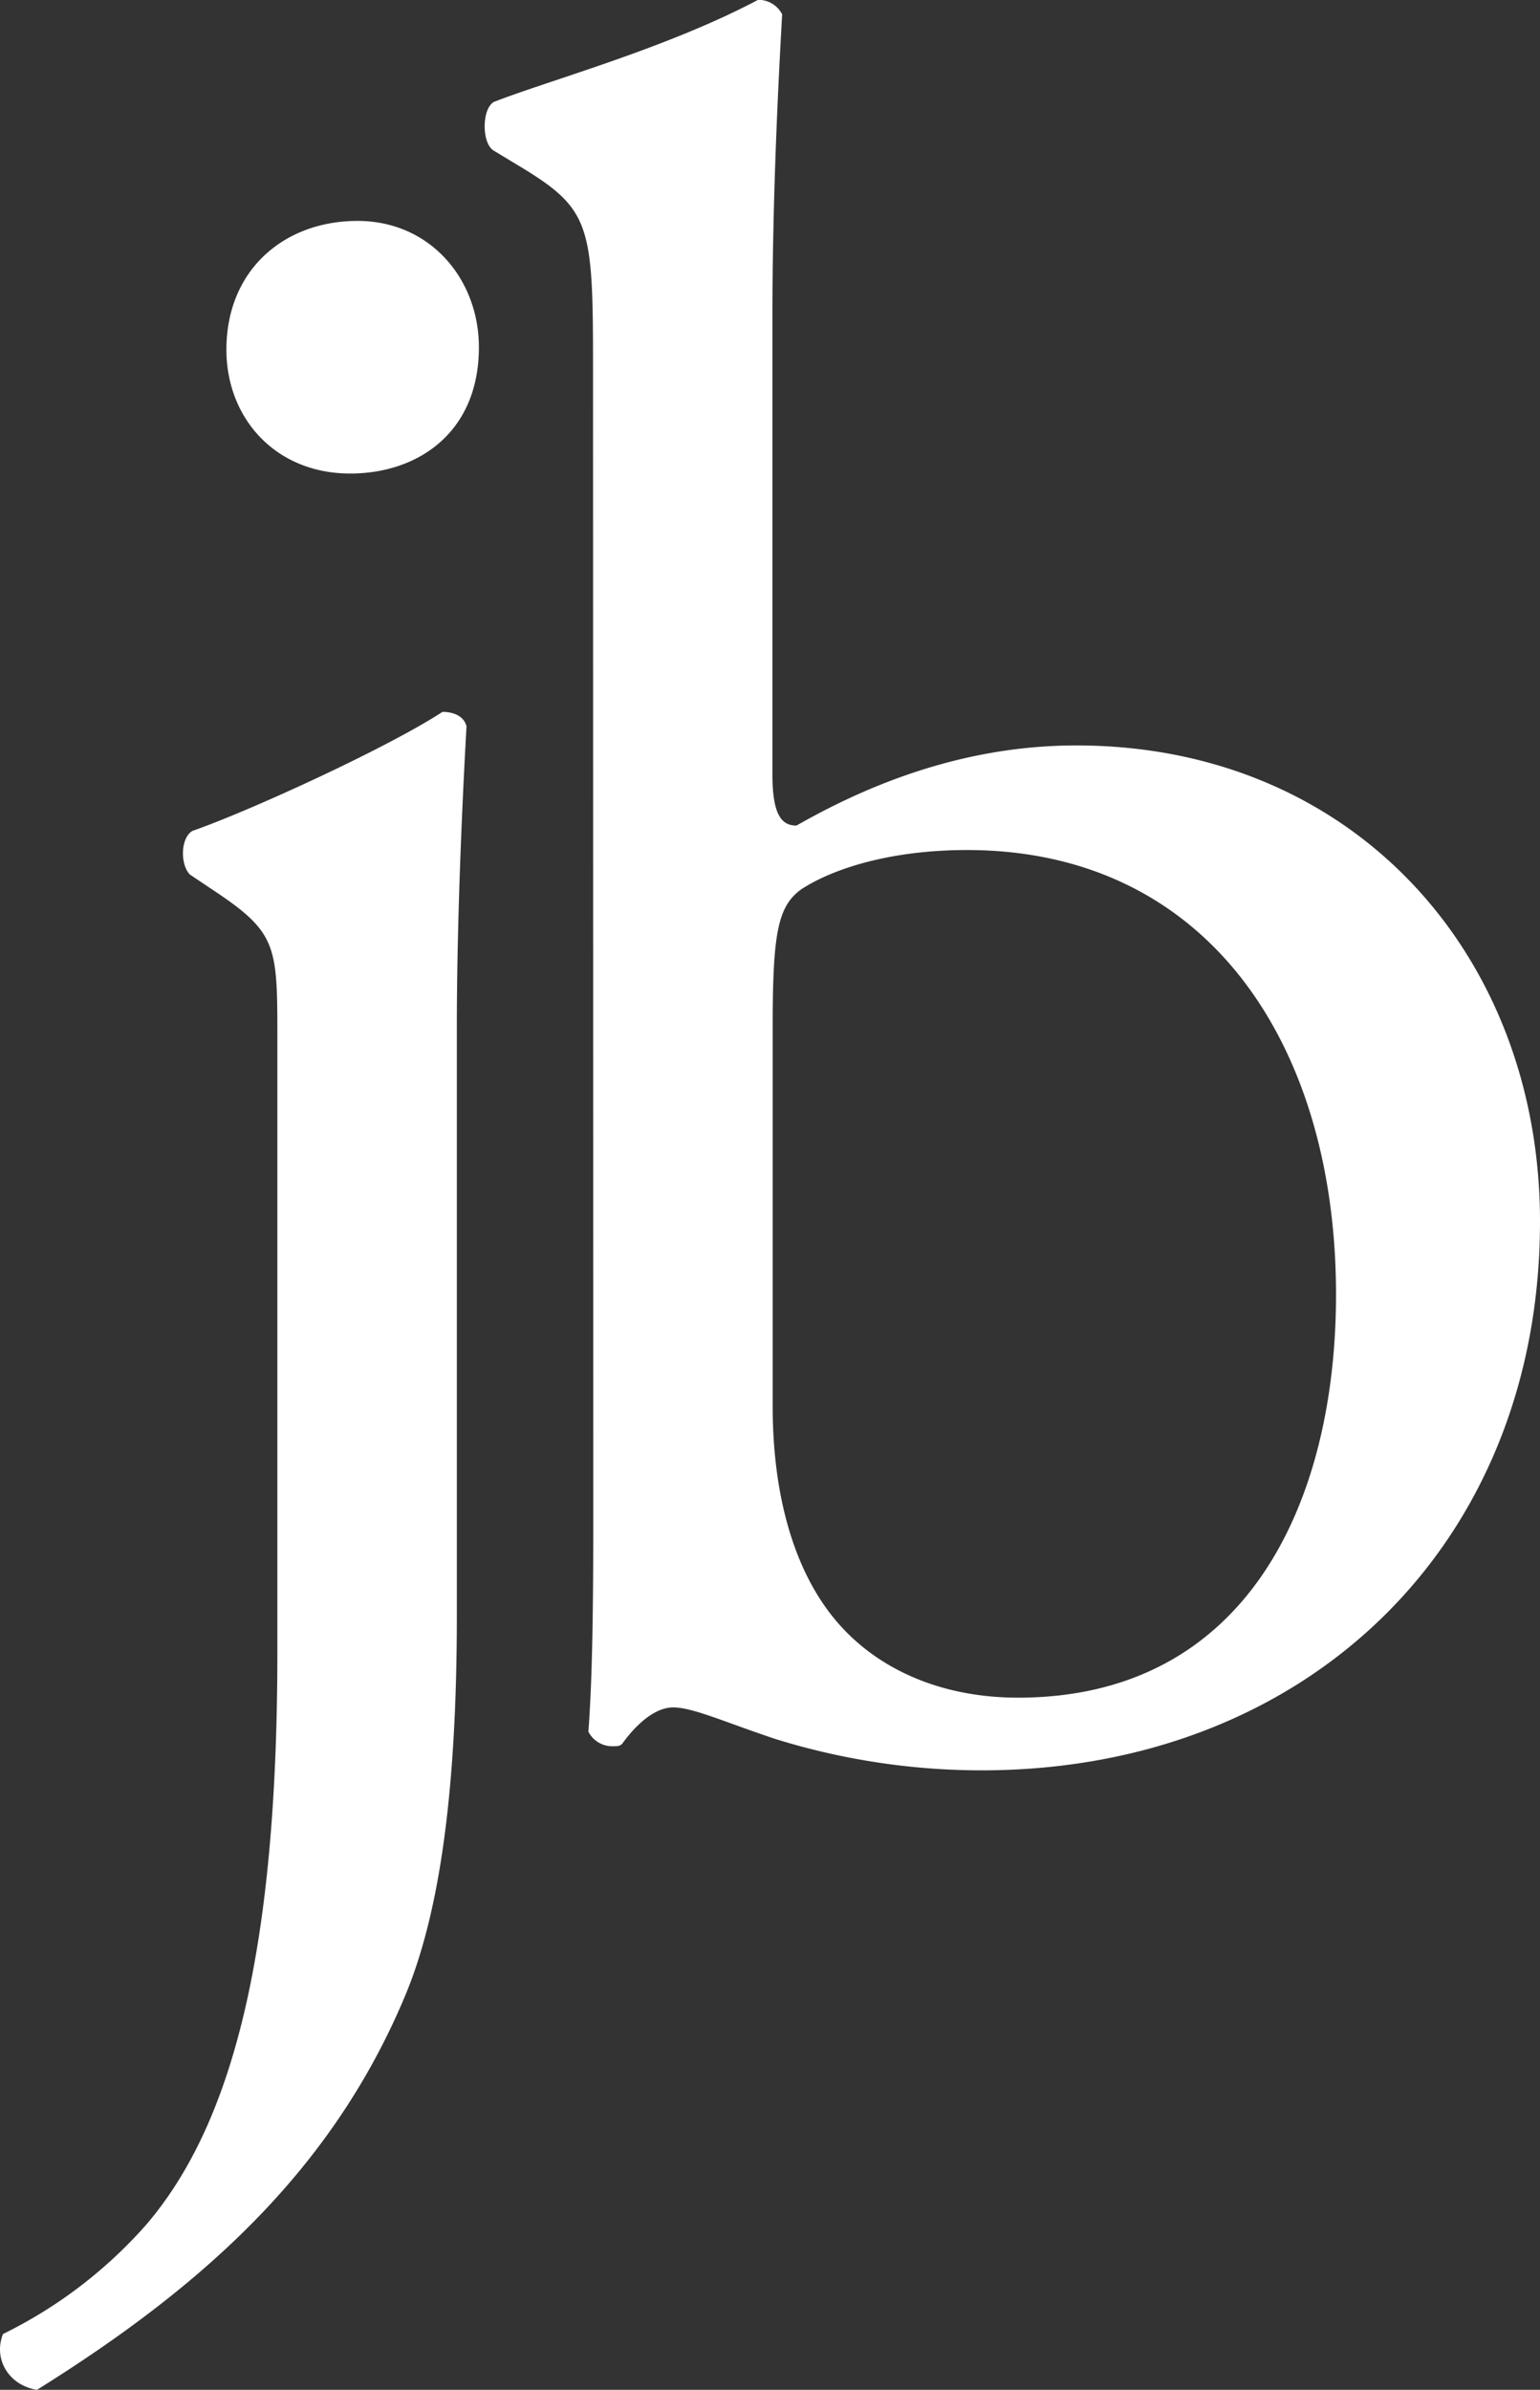
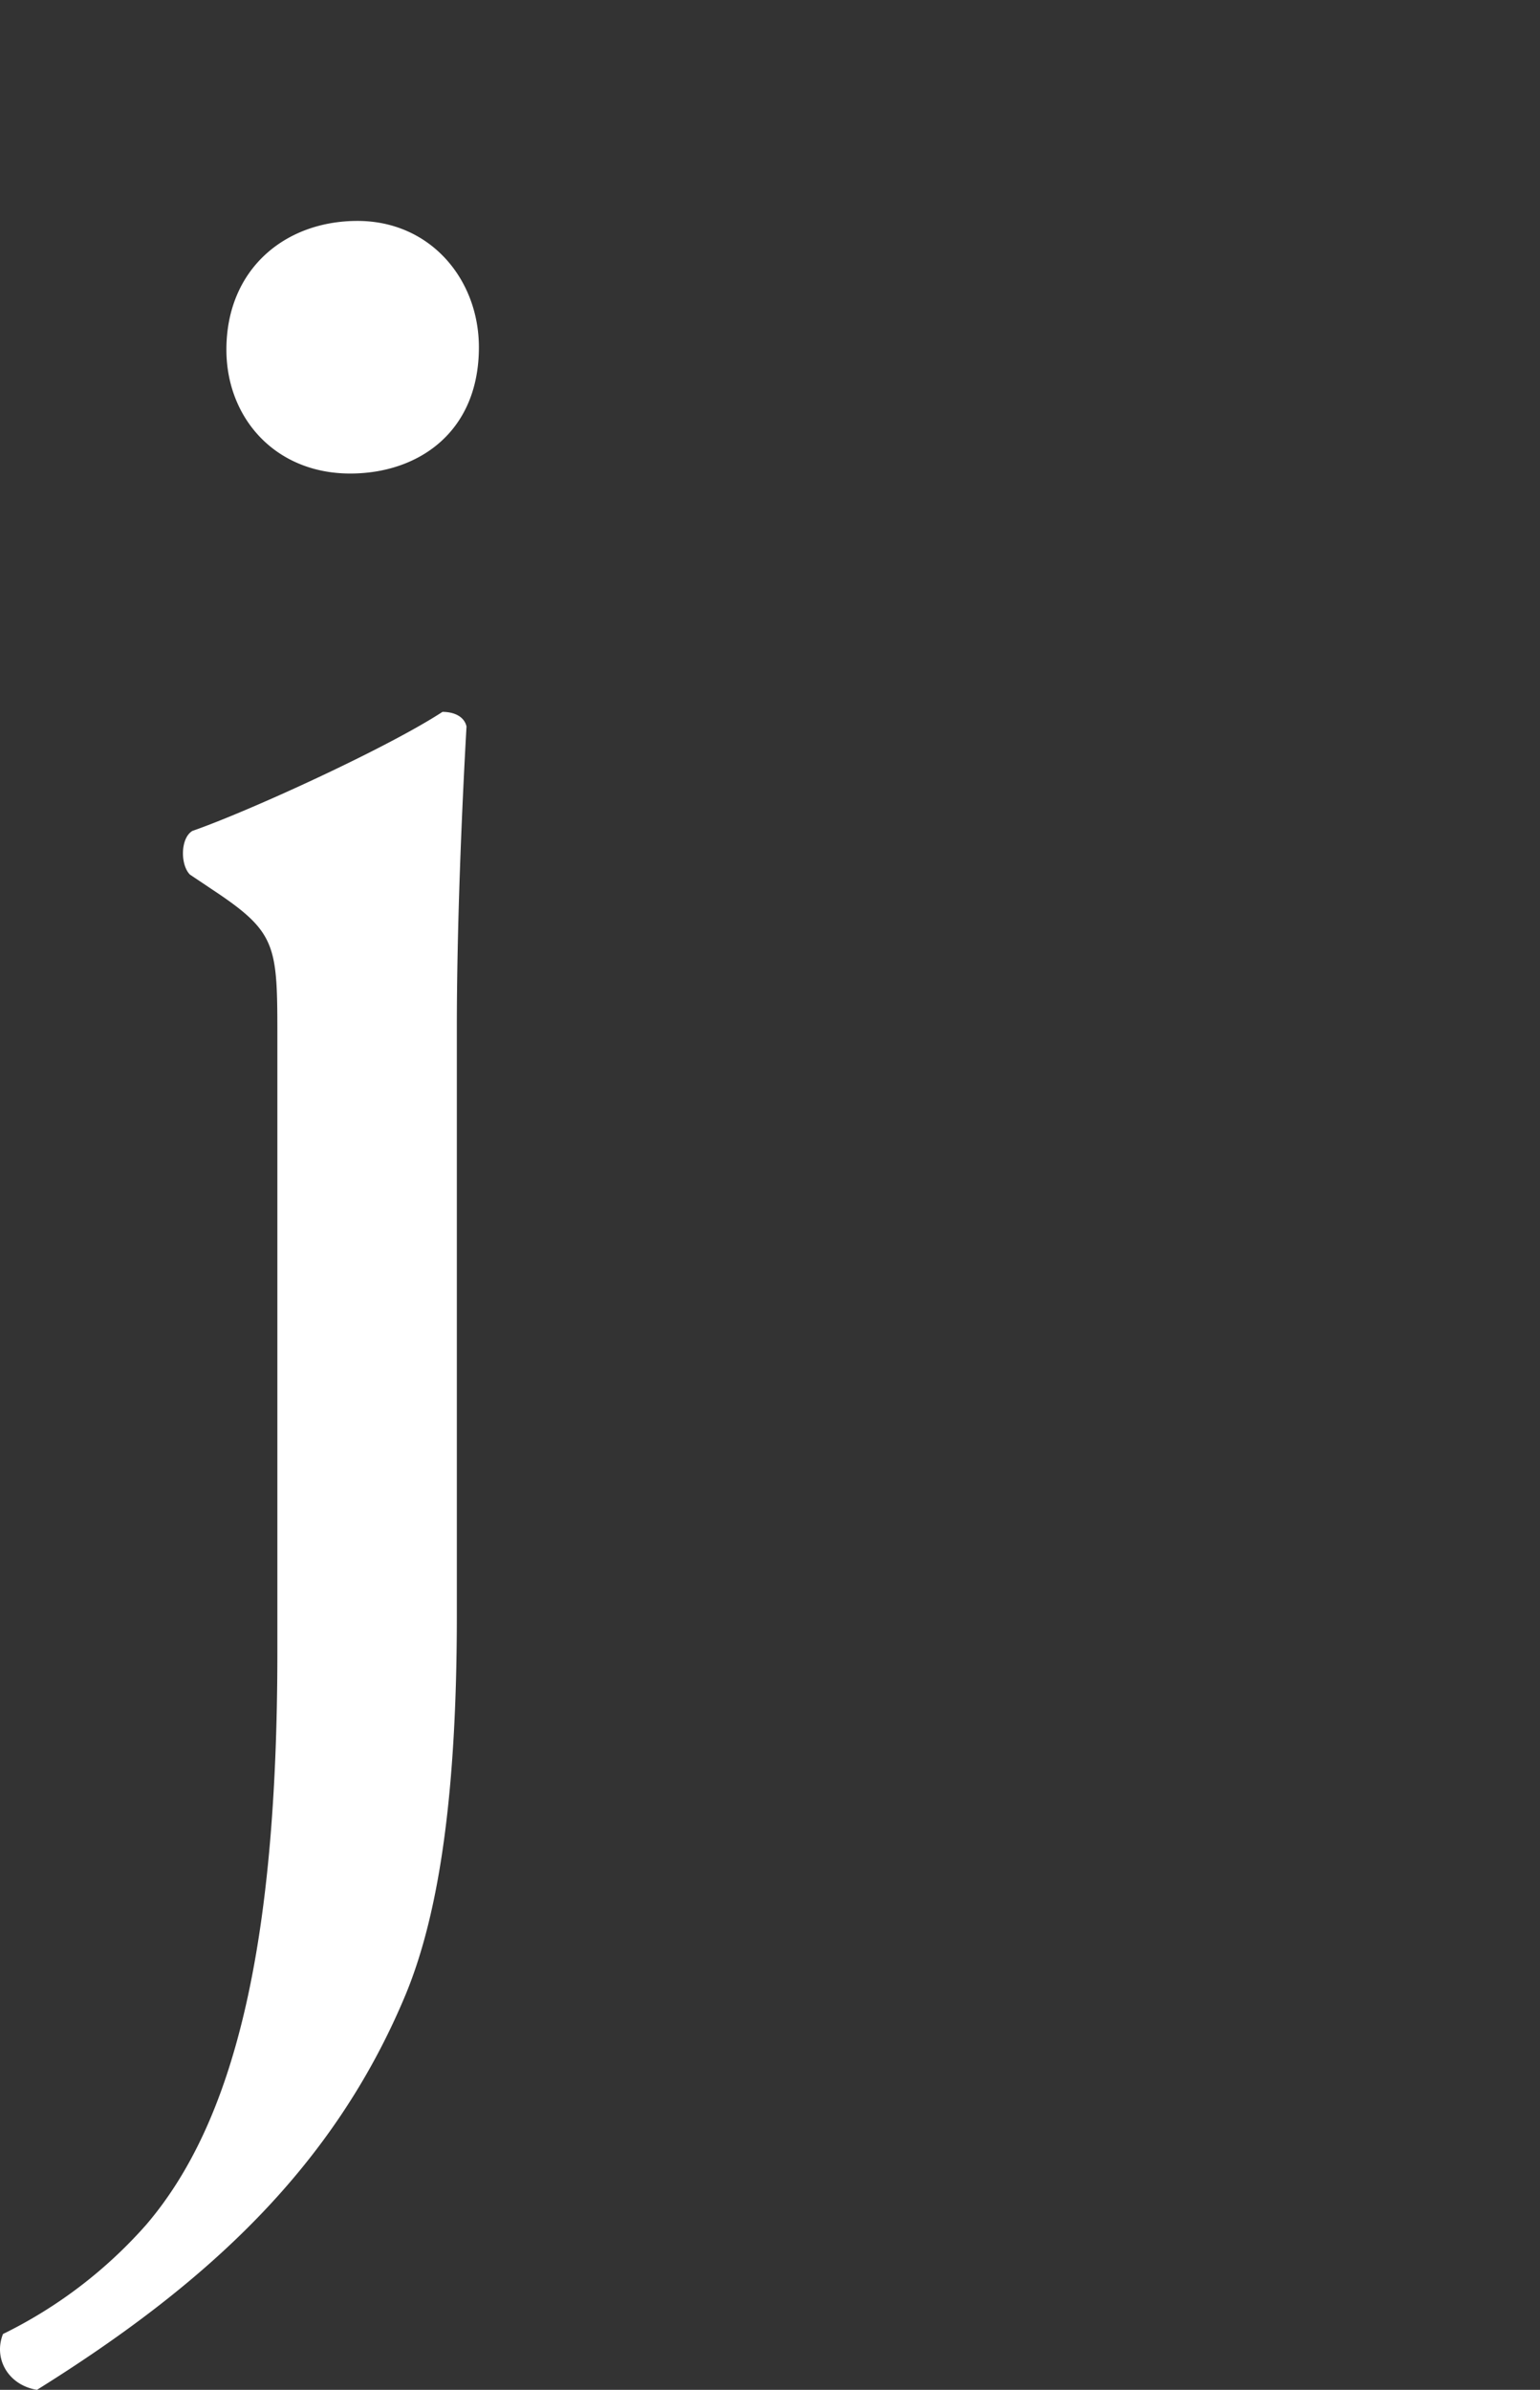
<svg xmlns="http://www.w3.org/2000/svg" id="Ebene_1" data-name="Ebene 1" viewBox="0 0 256.23 397.54">
  <rect x="0" y="0" width="256.23" height="397.54" fill="#333333" stroke="none" />
  <defs>
    <style>.cls-1{fill:#fff;}</style>
  </defs>
  <path class="cls-1" d="M46.15,172.92c0-15.76,0-17.78-10.91-25l-3.63-2.43c-1.62-1.61-1.62-6.06.4-7.27,9.29-3.23,32.32-13.74,41.61-19.8,2,0,3.64.81,4,2.43-.8,14.14-1.61,33.53-1.61,50.1v97.77c0,29.08-2.83,49.28-8.49,63C55.44,360.78,34,380.17,6.15,397.54c-4.84-.8-7.27-5.25-5.65-9.29a76.83,76.83,0,0,0,23.83-18.18c14.55-17,21.82-46.06,21.82-95.35ZM79.68,57.77c0,14.14-10.1,21-21.41,21-12.52,0-20.6-9.29-20.6-20.6,0-13.34,9.69-21.42,21.81-21.42S79.68,46.46,79.68,57.77Z" />
-   <path class="cls-1" d="M98.67,61c0-23.83-.41-26.25-12.53-33.53l-4-2.42c-2-1.21-2-6.87,0-8.08,9.3-3.64,28.69-8.89,44-17a4.45,4.45,0,0,1,4,2.42c-.81,14.14-1.62,32.33-1.62,50.1v76.36c0,6.87,1.62,8.48,4,8.48C143.11,131.3,159.27,124,179.07,124c46.05,0,77.16,34.75,77.16,79.19,0,53.73-38.78,91.3-92.92,91.3A115.68,115.68,0,0,1,129,289.27c-8.49-2.83-13.74-5.25-17-5.25s-6.46,3.23-8.48,6.06c-.41.4-.81.4-1.62.4a4.45,4.45,0,0,1-4-2.42c.4-5.66.81-13.34.81-34.34Zm29.89,172.92c0,14.14,3.24,26.67,10.1,35.15s17.78,13.33,30.71,13.33c38,0,52.92-32.32,52.92-67.06,0-41.62-21.41-73.94-61.41-73.94-12.12,0-21.81,2.83-27.47,6.47-4,2.83-4.85,7.27-4.85,23Z" />
</svg>